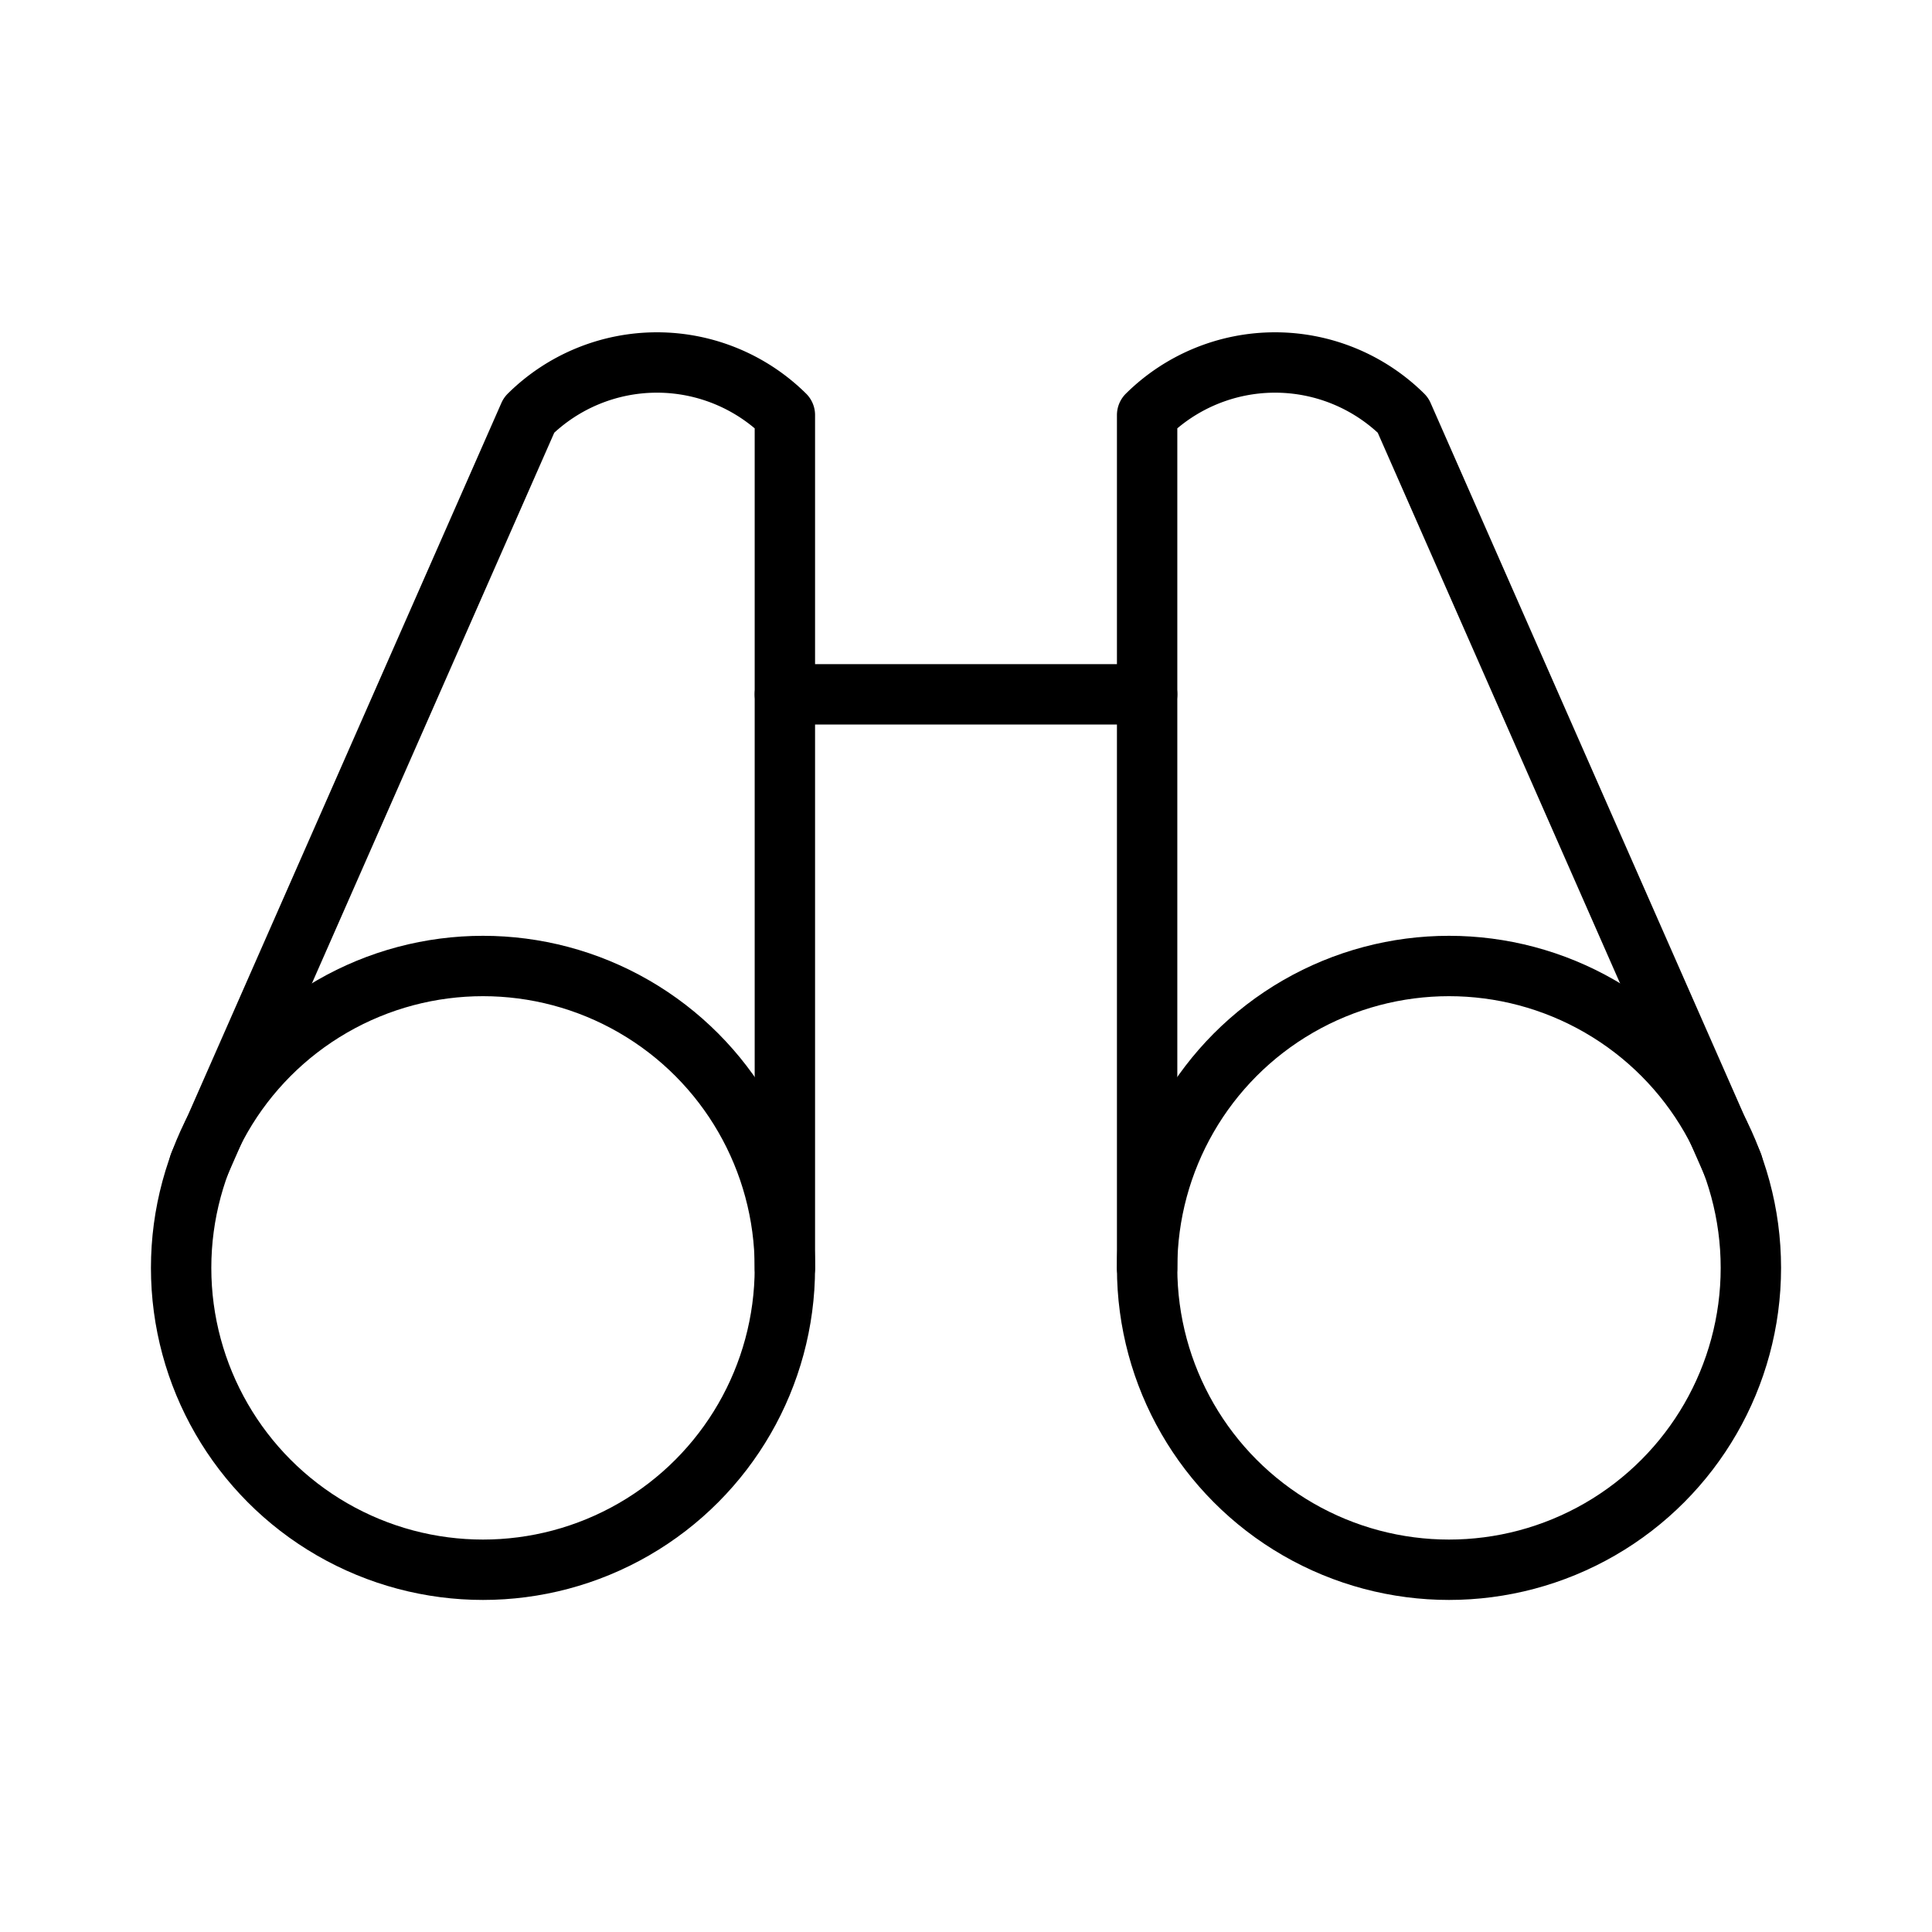
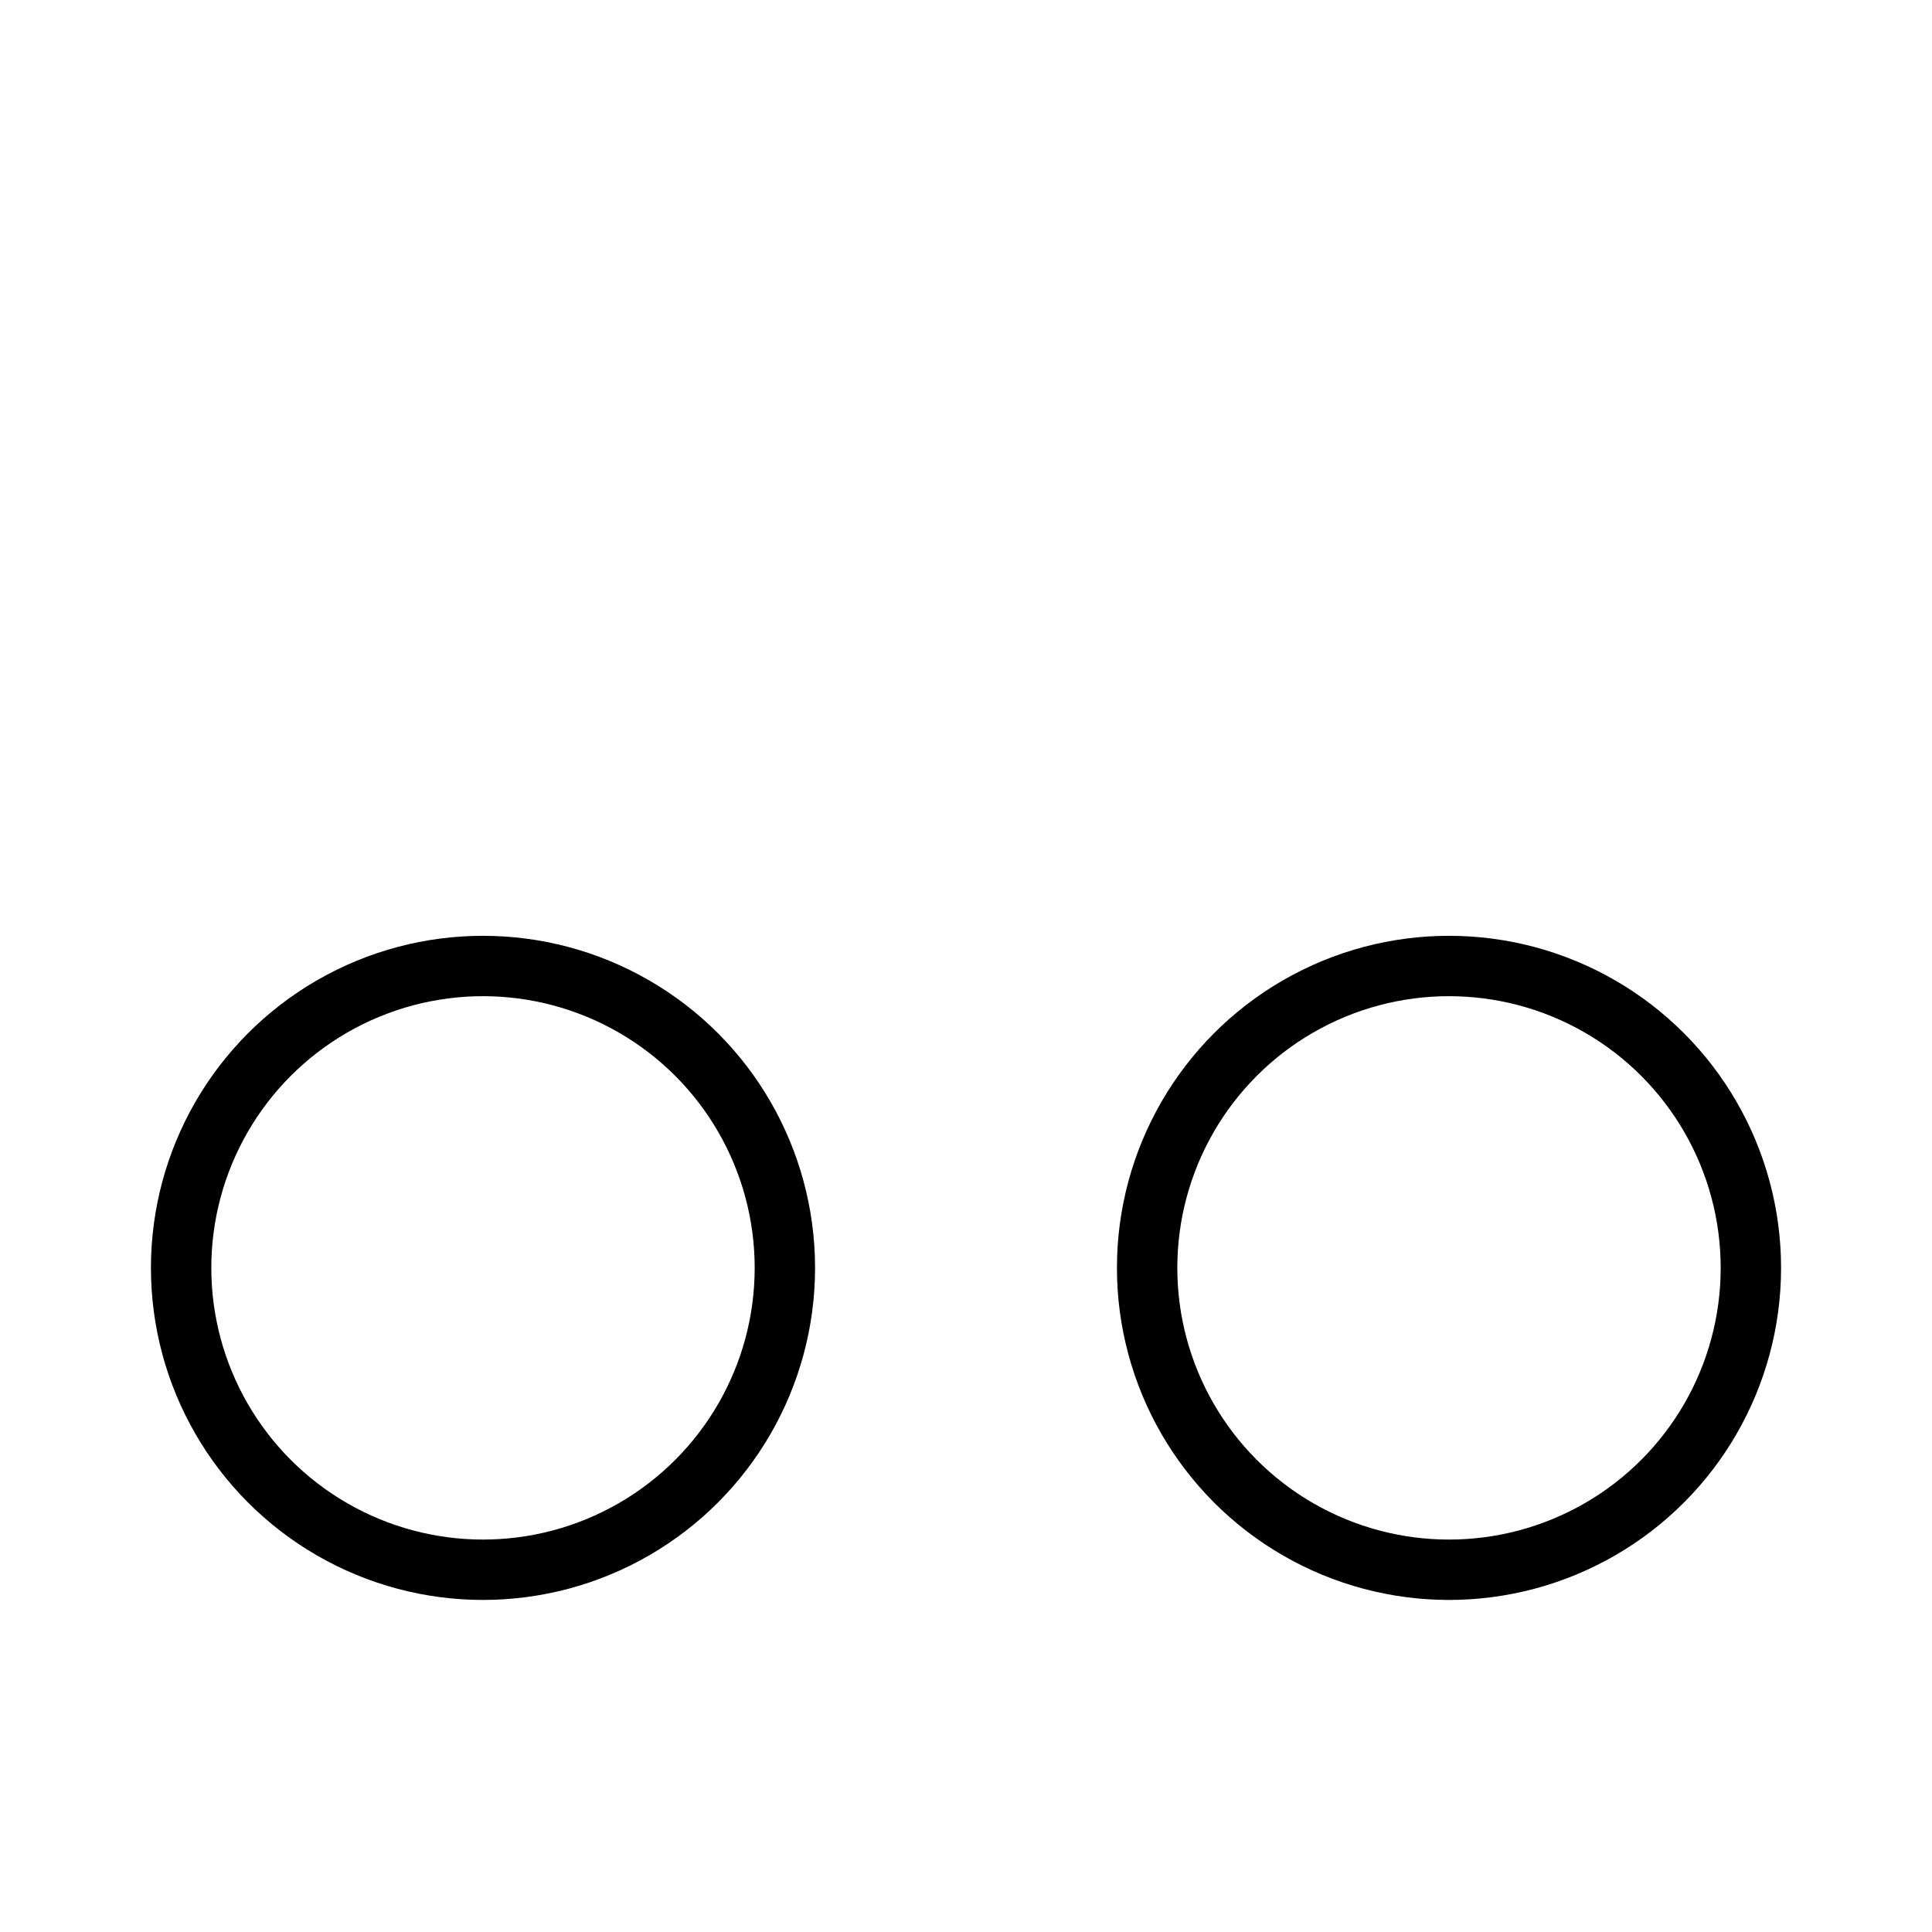
<svg xmlns="http://www.w3.org/2000/svg" viewBox="0 0 256 256">
  <rect fill="none" height="256" width="256" />
-   <line fill="none" stroke="#000" stroke-linecap="round" stroke-linejoin="round" stroke-width="8" x1="104" x2="152" y1="92" y2="92" />
-   <path d="M229.6,154.3,185.9,55A24.1,24.1,0,0,0,152,55V168" fill="none" stroke="#000" stroke-linecap="round" stroke-linejoin="round" stroke-width="8" />
-   <path d="M104,168V55a24.1,24.1,0,0,0-33.9,0L26.4,154.3" fill="none" stroke="#000" stroke-linecap="round" stroke-linejoin="round" stroke-width="8" />
  <circle cx="64" cy="168" fill="none" r="40" stroke="#000" stroke-linecap="round" stroke-linejoin="round" stroke-width="8" />
  <circle cx="192" cy="168" fill="none" r="40" stroke="#000" stroke-linecap="round" stroke-linejoin="round" stroke-width="8" />
</svg>